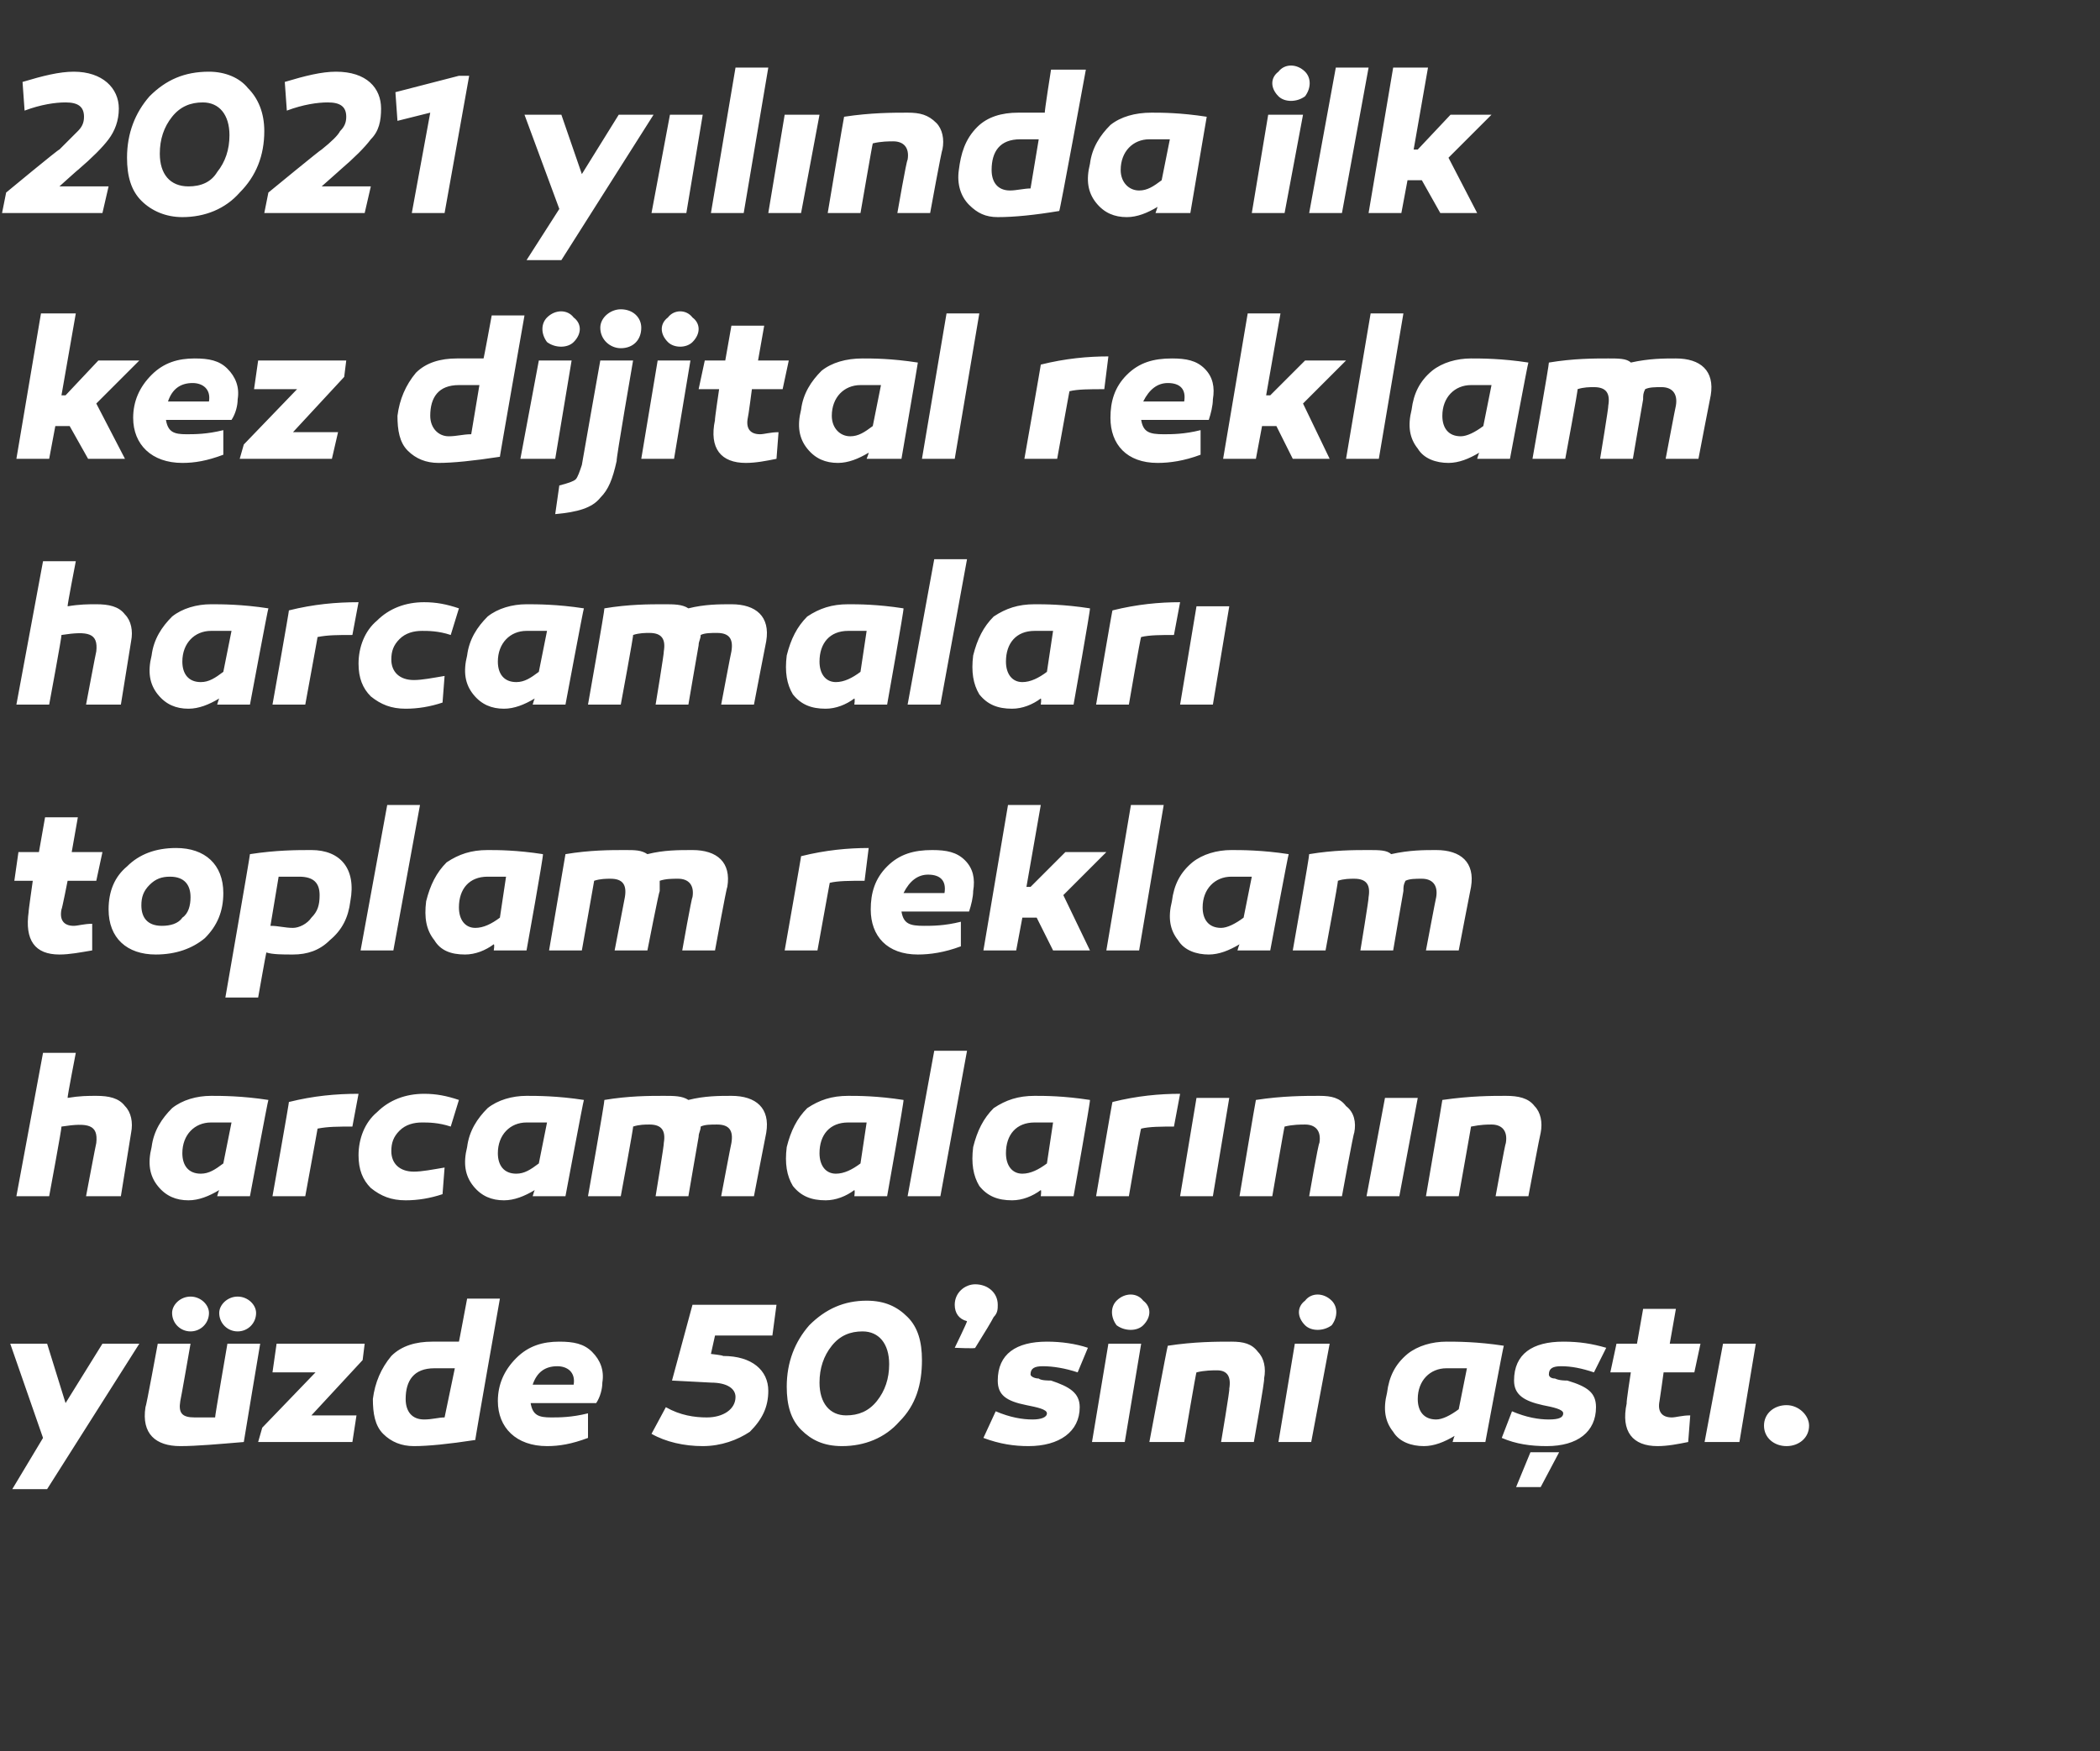
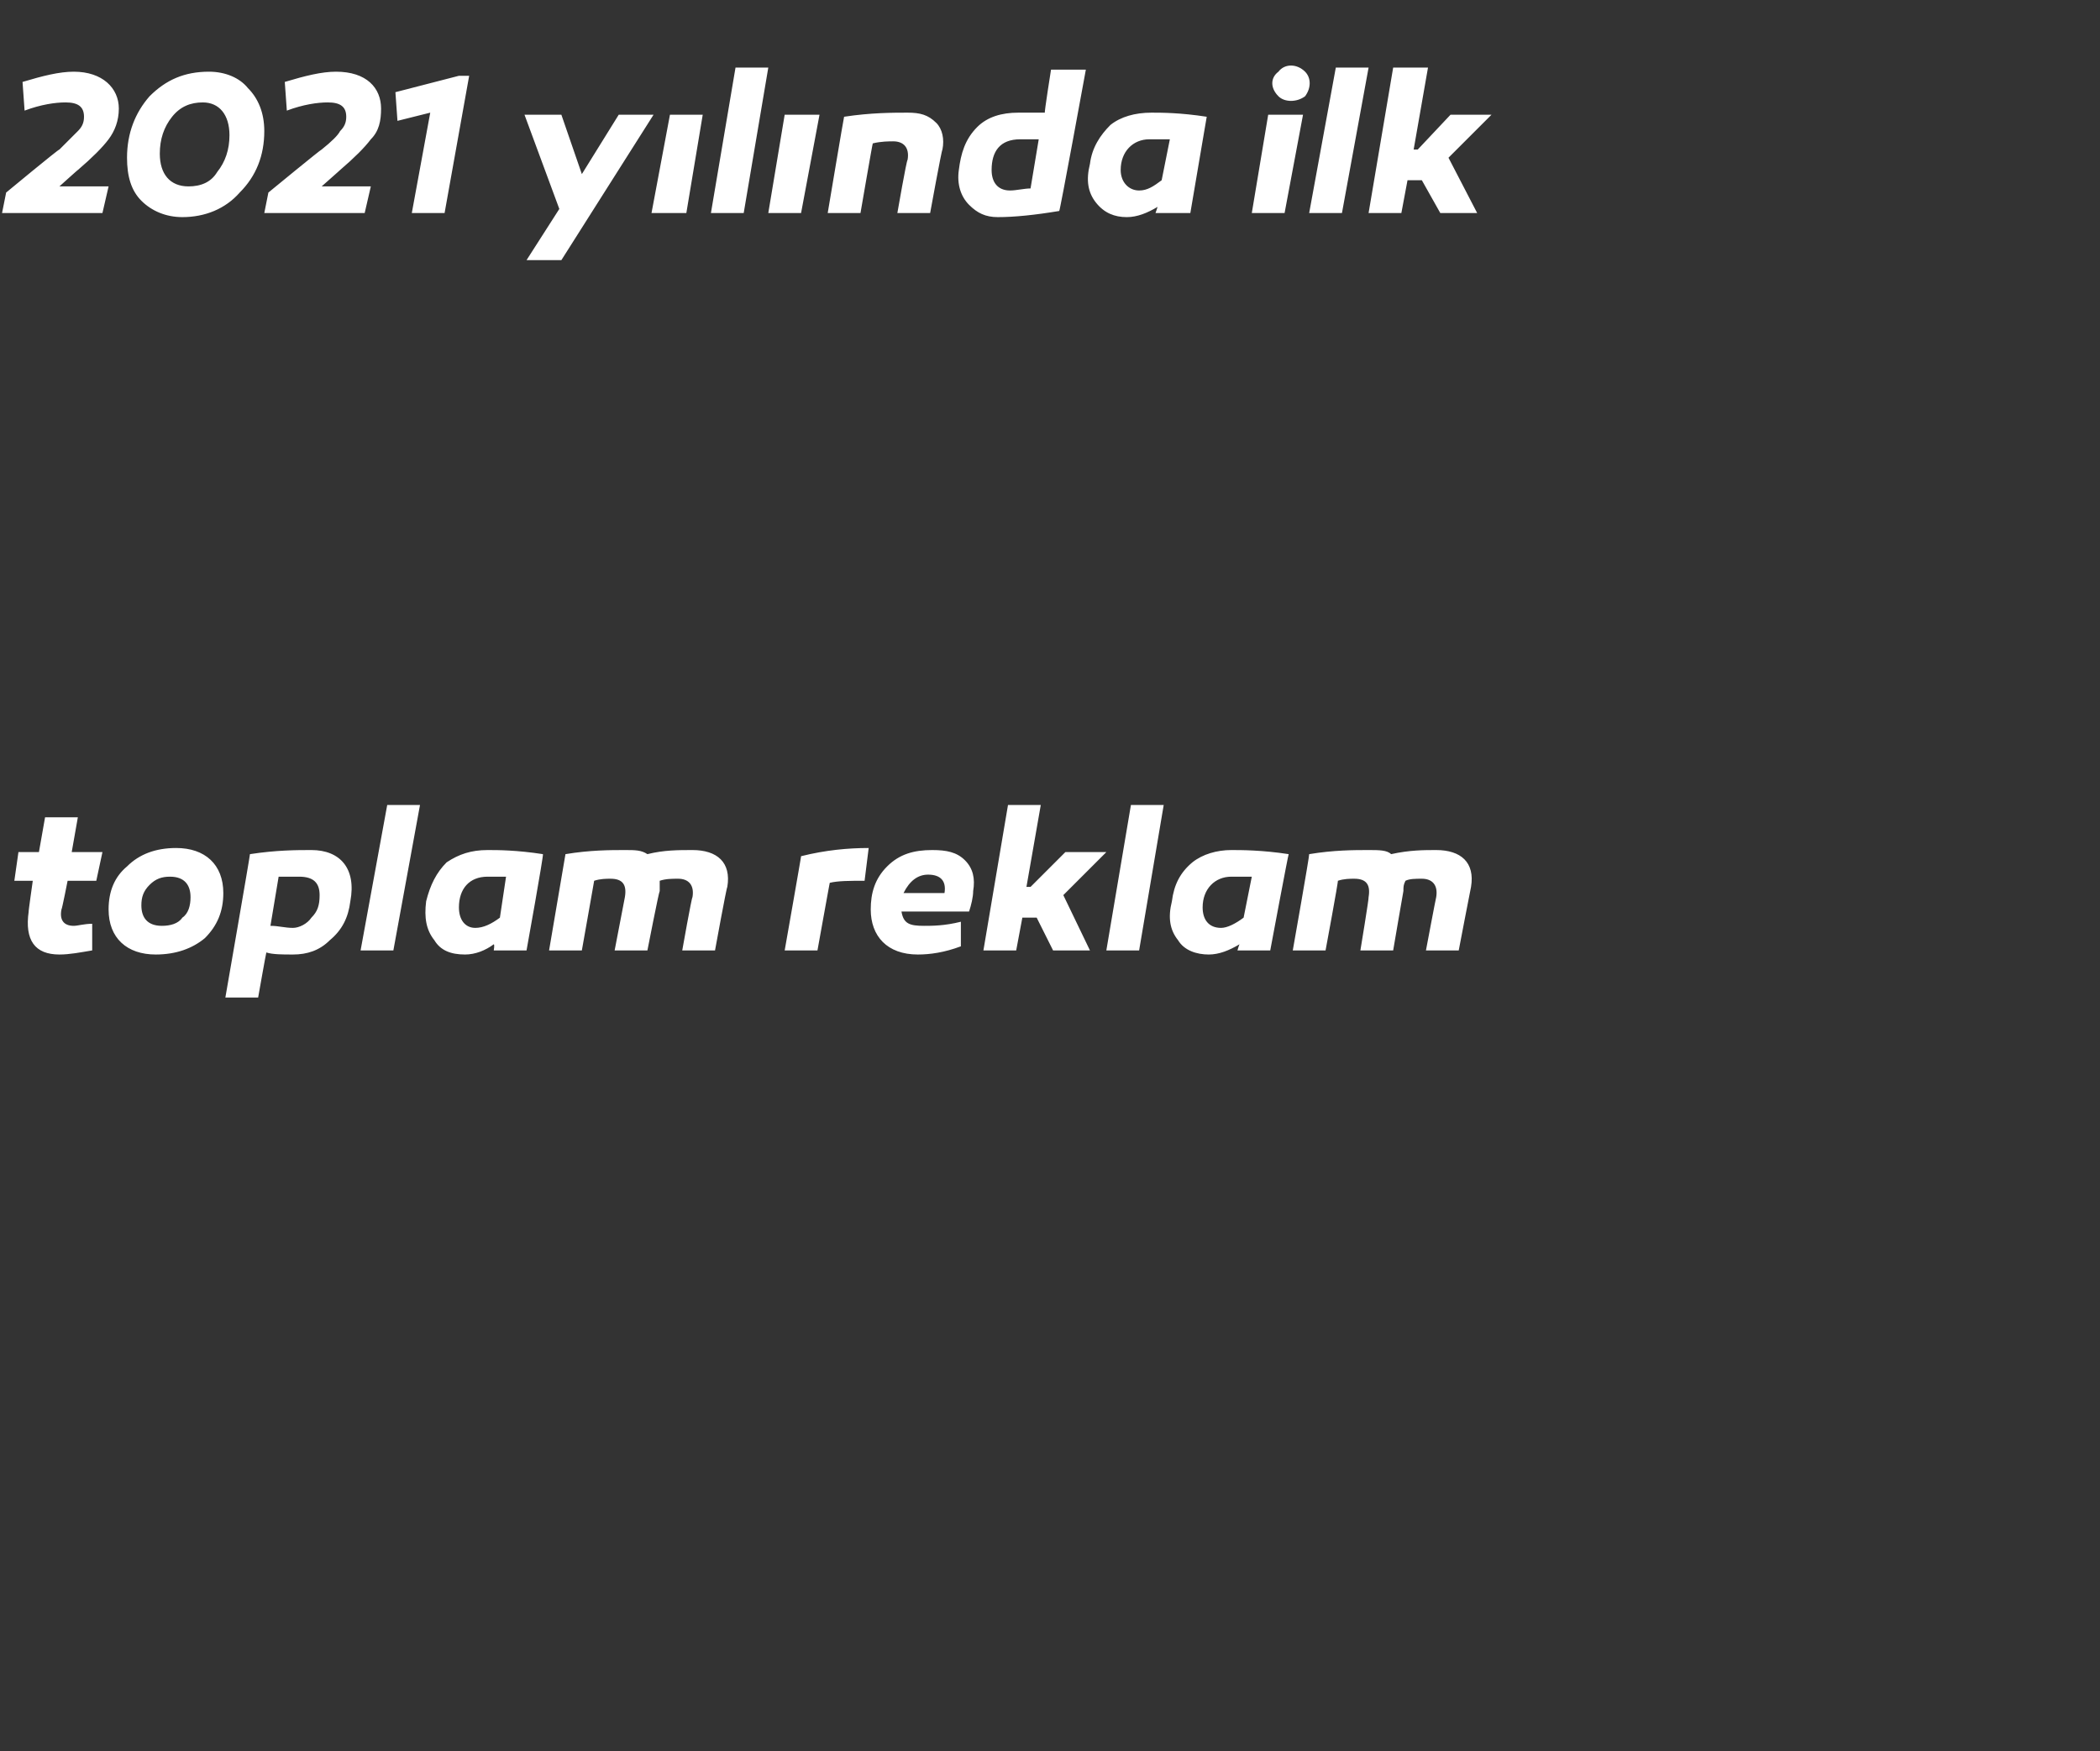
<svg xmlns="http://www.w3.org/2000/svg" version="1.1" width="102.5px" height="85.5px" viewBox="0 -3 102.5 85.5" style="top:-3px">
  <rect x="0" y="-3" width="102.5" height="85.5" fill="#333333" stroke="none" />
  <desc>2021 y l nda ilk kez dijital reklam harcamalar toplam reklam harcamalar n n y zde 50’sini a t .</desc>
  <defs />
  <g id="Polygon46695">
-     <path d="M 2.3 69.7 L 0.6 69.7 L 2.1 67.2 L 0.5 62.6 L 2.3 62.6 L 3.2 65.5 L 5 62.6 L 6.8 62.6 L 2.3 69.7 Z M 11.9 67.4 C 10.7 67.5 9.6 67.6 8.8 67.6 C 7.6 67.6 6.9 67 7.1 65.7 C 7.13 65.71 7.7 62.6 7.7 62.6 L 9.3 62.6 C 9.3 62.6 8.82 65.36 8.8 65.4 C 8.7 66 8.9 66.2 9.5 66.2 C 9.7 66.2 10 66.2 10.5 66.2 C 10.48 66.19 11.1 62.6 11.1 62.6 L 12.7 62.6 C 12.7 62.6 11.9 67.36 11.9 67.4 Z M 10.2 61.1 C 10.2 61.6 9.8 62 9.3 62 C 8.8 62 8.4 61.6 8.4 61.1 C 8.4 60.7 8.8 60.3 9.3 60.3 C 9.8 60.3 10.2 60.7 10.2 61.1 Z M 12.5 61.1 C 12.5 61.6 12.1 62 11.6 62 C 11.1 62 10.7 61.6 10.7 61.1 C 10.7 60.7 11.1 60.3 11.6 60.3 C 12.1 60.3 12.5 60.7 12.5 61.1 Z M 15.2 66.1 L 17.4 66.1 L 17.2 67.4 L 12.6 67.4 L 12.8 66.7 L 15.4 64 L 13.3 64 L 13.5 62.6 L 17.8 62.6 L 17.7 63.4 L 15.2 66.1 Z M 23.2 67.3 C 21.9 67.5 20.9 67.6 20.2 67.6 C 19.6 67.6 19.1 67.4 18.7 67 C 18.3 66.6 18.2 66 18.2 65.3 C 18.3 64.5 18.6 63.8 19.1 63.2 C 19.6 62.7 20.3 62.5 21.1 62.5 C 21.5 62.5 21.9 62.5 22.4 62.5 C 22.4 62.54 22.8 60.4 22.8 60.4 L 24.4 60.4 C 24.4 60.4 23.17 67.35 23.2 67.3 Z M 19.8 65.3 C 19.8 65.9 20.1 66.3 20.7 66.3 C 21.1 66.3 21.4 66.2 21.7 66.2 C 21.7 66.2 22.2 63.8 22.2 63.8 C 21.8 63.8 21.5 63.8 21.2 63.8 C 20.2 63.8 19.8 64.4 19.8 65.3 Z M 28.9 63 C 29.3 63.4 29.5 63.9 29.4 64.5 C 29.4 64.8 29.3 65.2 29.1 65.5 C 29.1 65.5 25.9 65.5 25.9 65.5 C 26 66.1 26.3 66.2 26.9 66.2 C 27.3 66.2 27.9 66.2 28.7 66 C 28.7 66 28.7 67.2 28.7 67.2 C 27.9 67.5 27.3 67.6 26.7 67.6 C 25.2 67.6 24.3 66.7 24.3 65.4 C 24.3 64.6 24.6 63.9 25.2 63.3 C 25.8 62.7 26.5 62.5 27.3 62.5 C 28 62.5 28.5 62.6 28.9 63 Z M 26 64.6 C 26 64.6 28 64.6 28 64.6 C 28.1 64 27.7 63.7 27.2 63.7 C 26.6 63.7 26.2 64 26 64.6 Z M 35.3 63.2 C 36.7 63.2 37.5 63.9 37.5 64.9 C 37.5 65.7 37.2 66.3 36.6 66.9 C 36 67.3 35.2 67.6 34.3 67.6 C 33.4 67.6 32.5 67.4 31.8 67 C 31.8 67 32.5 65.7 32.5 65.7 C 33.2 66.1 33.9 66.2 34.5 66.2 C 35.3 66.2 35.9 65.8 35.9 65.2 C 35.9 64.8 35.5 64.5 34.7 64.5 C 34.74 64.5 32.8 64.4 32.8 64.4 L 33.8 60.7 L 37.9 60.7 L 37.7 62.2 L 34.9 62.2 L 34.7 63.1 C 34.7 63.1 35.26 63.16 35.3 63.2 Z M 44.3 61.3 C 44.8 61.8 45 62.5 45 63.4 C 45 64.6 44.7 65.6 43.9 66.4 C 43.2 67.2 42.2 67.6 41.1 67.6 C 40.2 67.6 39.6 67.3 39.1 66.8 C 38.6 66.3 38.4 65.6 38.4 64.7 C 38.4 63.5 38.8 62.5 39.5 61.7 C 40.3 60.9 41.2 60.5 42.3 60.5 C 43.2 60.5 43.8 60.8 44.3 61.3 Z M 42.8 65.4 C 43.2 64.9 43.4 64.3 43.4 63.6 C 43.4 62.6 42.9 62 42.1 62 C 41.5 62 41 62.2 40.6 62.7 C 40.2 63.2 40 63.8 40 64.5 C 40 65.5 40.5 66.1 41.3 66.1 C 41.9 66.1 42.4 65.9 42.8 65.4 Z M 47.2 61.5 C 46.8 61.4 46.6 61.1 46.6 60.7 C 46.6 60.1 47.1 59.7 47.6 59.7 C 48.2 59.7 48.7 60.1 48.7 60.7 C 48.7 60.9 48.7 61.1 48.5 61.3 C 48.4 61.5 48.1 62 47.6 62.8 C 47.65 62.85 46.6 62.8 46.6 62.8 C 46.6 62.8 47.21 61.55 47.2 61.5 Z M 48.6 65.9 C 49.3 66.2 49.9 66.3 50.4 66.3 C 50.8 66.3 51.1 66.2 51.1 66 C 51.1 65.8 50.6 65.7 50.1 65.6 C 49.1 65.4 48.7 65.1 48.7 64.4 C 48.7 63.1 49.6 62.5 51.1 62.5 C 51.8 62.5 52.5 62.6 53.1 62.8 C 53.1 62.8 52.6 64 52.6 64 C 52 63.8 51.4 63.7 50.9 63.7 C 50.5 63.7 50.3 63.8 50.3 64.1 C 50.3 64.2 50.5 64.3 50.7 64.3 C 50.8 64.4 51.2 64.4 51.3 64.4 C 52.2 64.7 52.7 65 52.7 65.7 C 52.7 66.9 51.7 67.6 50.2 67.6 C 49.5 67.6 48.8 67.5 48 67.2 C 48 67.2 48.6 65.9 48.6 65.9 Z M 54.5 61.7 C 54.2 61.3 54.2 60.8 54.5 60.5 C 54.9 60.1 55.5 60.1 55.8 60.5 C 56.2 60.8 56.2 61.3 55.8 61.7 C 55.5 62 54.9 62 54.5 61.7 Z M 54.9 67.4 L 53.3 67.4 L 54.1 62.6 L 55.7 62.6 L 54.9 67.4 Z M 61.4 63 C 61.7 63.3 61.8 63.8 61.7 64.3 C 61.75 64.32 61.2 67.4 61.2 67.4 L 59.6 67.4 C 59.6 67.4 60.04 64.8 60 64.8 C 60.1 64.2 59.9 63.9 59.4 63.9 C 59.2 63.9 58.8 63.9 58.4 64 C 58.38 63.97 57.8 67.4 57.8 67.4 L 56.1 67.4 C 56.1 67.4 56.98 62.69 57 62.7 C 58.3 62.5 59.4 62.5 60.1 62.5 C 60.7 62.5 61.1 62.6 61.4 63 Z M 63.7 61.7 C 63.3 61.3 63.3 60.8 63.7 60.5 C 64 60.1 64.6 60.1 65 60.5 C 65.3 60.8 65.3 61.3 65 61.7 C 64.6 62 64 62 63.7 61.7 Z M 64 67.4 L 62.4 67.4 L 63.2 62.6 L 64.9 62.6 L 64 67.4 Z M 73.4 62.7 C 73.38 62.69 72.5 67.4 72.5 67.4 L 70.9 67.4 C 70.9 67.4 70.98 67.12 71 67.1 C 70.5 67.4 70 67.6 69.5 67.6 C 68.9 67.6 68.3 67.4 68 66.9 C 67.6 66.4 67.5 65.8 67.7 65 C 67.8 64.2 68.1 63.6 68.7 63.1 C 69.2 62.7 69.9 62.5 70.6 62.5 C 71.1 62.5 72.1 62.5 73.4 62.7 Z M 69.2 65.3 C 69.2 65.9 69.5 66.3 70.1 66.3 C 70.4 66.3 70.8 66.1 71.2 65.8 C 71.2 65.8 71.6 63.8 71.6 63.8 C 71.2 63.8 70.9 63.8 70.6 63.8 C 69.8 63.8 69.2 64.4 69.2 65.3 Z M 73.8 65.9 C 74.5 66.2 75.1 66.3 75.6 66.3 C 76.1 66.3 76.3 66.2 76.3 66 C 76.3 65.8 75.8 65.7 75.3 65.6 C 74.4 65.4 73.9 65.1 73.9 64.4 C 73.9 63.1 74.8 62.5 76.3 62.5 C 77.1 62.5 77.7 62.6 78.4 62.8 C 78.4 62.8 77.8 64 77.8 64 C 77.2 63.8 76.7 63.7 76.2 63.7 C 75.8 63.7 75.6 63.8 75.6 64.1 C 75.6 64.2 75.7 64.3 75.9 64.3 C 76.1 64.4 76.4 64.4 76.5 64.4 C 77.5 64.7 77.9 65 77.9 65.7 C 77.9 66.9 77 67.6 75.5 67.6 C 74.7 67.6 74 67.5 73.3 67.2 C 73.3 67.2 73.8 65.9 73.8 65.9 Z M 74 69.6 L 74.7 67.9 L 76.1 67.9 L 75.2 69.6 L 74 69.6 Z M 82.4 67.4 C 81.9 67.5 81.4 67.6 80.9 67.6 C 79.7 67.6 79.1 66.9 79.4 65.5 C 79.36 65.54 79.6 64 79.6 64 L 78.6 64 L 78.9 62.6 L 79.9 62.6 L 80.2 60.9 L 81.8 60.9 L 81.5 62.6 L 83 62.6 L 82.7 64 L 81.2 64 C 81.2 64 81.01 65.38 81 65.4 C 80.9 65.9 81.1 66.2 81.6 66.2 C 81.8 66.2 82.1 66.1 82.5 66.1 C 82.5 66.1 82.4 67.4 82.4 67.4 Z M 84.9 67.4 L 83.2 67.4 L 84.1 62.6 L 85.7 62.6 L 84.9 67.4 Z M 87.2 67.6 C 86.6 67.6 86.1 67.2 86.1 66.6 C 86.1 66 86.6 65.6 87.2 65.6 C 87.8 65.6 88.3 66.1 88.3 66.6 C 88.3 67.2 87.8 67.6 87.2 67.6 Z " stroke="none" fill="#fff" />
-   </g>
+     </g>
  <g id="Polygon46694">
-     <path d="M 6.1 51 C 6.4 51.3 6.5 51.8 6.4 52.3 C 6.4 52.32 5.9 55.4 5.9 55.4 L 4.2 55.4 C 4.2 55.4 4.69 52.8 4.7 52.8 C 4.8 51.9 4.3 51.8 3 52 C 3.03 52.01 2.4 55.4 2.4 55.4 L 0.8 55.4 L 2.1 48.4 L 3.7 48.4 C 3.7 48.4 3.28 50.56 3.3 50.6 C 3.9 50.5 4.3 50.5 4.7 50.5 C 5.3 50.5 5.8 50.6 6.1 51 Z M 13.1 50.7 C 13.08 50.69 12.2 55.4 12.2 55.4 L 10.6 55.4 C 10.6 55.4 10.68 55.12 10.7 55.1 C 10.2 55.4 9.7 55.6 9.2 55.6 C 8.6 55.6 8.1 55.4 7.7 54.9 C 7.3 54.4 7.2 53.8 7.4 53 C 7.5 52.2 7.9 51.6 8.4 51.1 C 8.9 50.7 9.6 50.5 10.3 50.5 C 10.8 50.5 11.8 50.5 13.1 50.7 Z M 8.9 53.3 C 8.9 53.9 9.2 54.3 9.8 54.3 C 10.2 54.3 10.5 54.1 10.9 53.8 C 10.9 53.8 11.3 51.8 11.3 51.8 C 10.9 51.8 10.6 51.8 10.3 51.8 C 9.5 51.8 8.9 52.4 8.9 53.3 Z M 17.2 52 C 16.5 52 16 52 15.5 52.1 C 15.51 52.07 14.9 55.4 14.9 55.4 L 13.3 55.4 C 13.3 55.4 14.13 50.75 14.1 50.8 C 15.3 50.5 16.4 50.4 17.5 50.4 C 17.5 50.4 17.2 52 17.2 52 Z M 22 52 C 21.4 51.8 20.9 51.8 20.6 51.8 C 20.2 51.8 19.8 51.9 19.5 52.2 C 19.2 52.5 19.1 52.8 19.1 53.2 C 19.1 53.8 19.5 54.2 20.2 54.2 C 20.6 54.2 21.1 54.1 21.7 54 C 21.7 54 21.6 55.3 21.6 55.3 C 21 55.5 20.4 55.6 19.8 55.6 C 19.1 55.6 18.6 55.4 18.1 55 C 17.7 54.6 17.5 54.1 17.5 53.4 C 17.5 52.6 17.8 51.8 18.4 51.3 C 19 50.7 19.8 50.4 20.7 50.4 C 21.3 50.4 21.8 50.5 22.4 50.7 C 22.4 50.7 22 52 22 52 Z M 28.5 50.7 C 28.48 50.69 27.6 55.4 27.6 55.4 L 26 55.4 C 26 55.4 26.08 55.12 26.1 55.1 C 25.6 55.4 25.1 55.6 24.6 55.6 C 24 55.6 23.5 55.4 23.1 54.9 C 22.7 54.4 22.6 53.8 22.8 53 C 22.9 52.2 23.3 51.6 23.8 51.1 C 24.3 50.7 25 50.5 25.7 50.5 C 26.2 50.5 27.2 50.5 28.5 50.7 Z M 24.3 53.3 C 24.3 53.9 24.6 54.3 25.2 54.3 C 25.6 54.3 25.9 54.1 26.3 53.8 C 26.3 53.8 26.7 51.8 26.7 51.8 C 26.3 51.8 26 51.8 25.7 51.8 C 24.9 51.8 24.3 52.4 24.3 53.3 Z M 37.4 52.3 C 37.39 52.32 36.8 55.4 36.8 55.4 L 35.2 55.4 C 35.2 55.4 35.69 52.8 35.7 52.8 C 35.8 52.2 35.6 51.9 35 51.9 C 34.7 51.9 34.4 51.9 34.2 52 C 34.2 52.2 34.1 52.3 34.1 52.5 C 34.09 52.53 33.6 55.4 33.6 55.4 L 32 55.4 C 32 55.4 32.43 52.8 32.4 52.8 C 32.5 52.2 32.3 51.9 31.7 51.9 C 31.5 51.9 31.2 51.9 30.9 52 C 30.94 51.96 30.3 55.4 30.3 55.4 L 28.7 55.4 C 28.7 55.4 29.53 50.71 29.5 50.7 C 30.7 50.5 31.7 50.5 32.4 50.5 C 32.9 50.5 33.3 50.5 33.6 50.7 C 34.4 50.5 35.1 50.5 35.7 50.5 C 36.9 50.5 37.6 51.1 37.4 52.3 Z M 44.1 50.7 C 44.14 50.69 43.3 55.4 43.3 55.4 L 41.7 55.4 C 41.7 55.4 41.74 55.12 41.7 55.1 C 41.3 55.4 40.8 55.6 40.3 55.6 C 39.6 55.6 39.1 55.4 38.7 54.9 C 38.4 54.4 38.3 53.8 38.4 53 C 38.6 52.2 38.9 51.6 39.4 51.1 C 40 50.7 40.6 50.5 41.4 50.5 C 41.9 50.5 42.8 50.5 44.1 50.7 Z M 40 53.3 C 40 53.9 40.3 54.3 40.8 54.3 C 41.2 54.3 41.6 54.1 42 53.8 C 42 53.8 42.3 51.8 42.3 51.8 C 42 51.8 41.6 51.8 41.4 51.8 C 40.5 51.8 40 52.4 40 53.3 Z M 45.9 55.4 L 44.3 55.4 L 45.6 48.3 L 47.2 48.3 L 45.9 55.4 Z M 53.2 50.7 C 53.24 50.69 52.4 55.4 52.4 55.4 L 50.8 55.4 C 50.8 55.4 50.84 55.12 50.8 55.1 C 50.4 55.4 49.9 55.6 49.4 55.6 C 48.7 55.6 48.2 55.4 47.8 54.9 C 47.5 54.4 47.4 53.8 47.5 53 C 47.7 52.2 48 51.6 48.5 51.1 C 49.1 50.7 49.7 50.5 50.5 50.5 C 51 50.5 51.9 50.5 53.2 50.7 Z M 49.1 53.3 C 49.1 53.9 49.4 54.3 49.9 54.3 C 50.3 54.3 50.7 54.1 51.1 53.8 C 51.1 53.8 51.4 51.8 51.4 51.8 C 51.1 51.8 50.7 51.8 50.5 51.8 C 49.6 51.8 49.1 52.4 49.1 53.3 Z M 57.3 52 C 56.7 52 56.1 52 55.7 52.1 C 55.67 52.07 55.1 55.4 55.1 55.4 L 53.5 55.4 C 53.5 55.4 54.29 50.75 54.3 50.8 C 55.5 50.5 56.6 50.4 57.6 50.4 C 57.6 50.4 57.3 52 57.3 52 Z M 59.2 55.4 L 57.6 55.4 L 58.4 50.6 L 60 50.6 L 59.2 55.4 Z M 65.7 51 C 66.1 51.3 66.2 51.8 66.1 52.3 C 66.06 52.32 65.5 55.4 65.5 55.4 L 63.9 55.4 C 63.9 55.4 64.35 52.8 64.4 52.8 C 64.5 52.2 64.2 51.9 63.7 51.9 C 63.5 51.9 63.1 51.9 62.7 52 C 62.69 51.97 62.1 55.4 62.1 55.4 L 60.5 55.4 C 60.5 55.4 61.29 50.69 61.3 50.7 C 62.6 50.5 63.7 50.5 64.4 50.5 C 65 50.5 65.4 50.6 65.7 51 Z M 68.3 55.4 L 66.7 55.4 L 67.6 50.6 L 69.2 50.6 L 68.3 55.4 Z M 74.9 51 C 75.2 51.3 75.3 51.8 75.2 52.3 C 75.18 52.32 74.6 55.4 74.6 55.4 L 73 55.4 C 73 55.4 73.47 52.8 73.5 52.8 C 73.6 52.2 73.3 51.9 72.8 51.9 C 72.6 51.9 72.3 51.9 71.8 52 C 71.81 51.97 71.2 55.4 71.2 55.4 L 69.6 55.4 C 69.6 55.4 70.41 50.69 70.4 50.7 C 71.8 50.5 72.8 50.5 73.5 50.5 C 74.1 50.5 74.6 50.6 74.9 51 Z " stroke="none" fill="#fff" />
-   </g>
+     </g>
  <g id="Polygon46693">
    <path d="M 4.5 43.4 C 3.9 43.5 3.4 43.6 2.9 43.6 C 1.7 43.6 1.2 42.9 1.4 41.5 C 1.38 41.54 1.6 40 1.6 40 L 0.7 40 L 0.9 38.6 L 1.9 38.6 L 2.2 36.9 L 3.8 36.9 L 3.5 38.6 L 5 38.6 L 4.7 40 L 3.3 40 C 3.3 40 3.03 41.38 3 41.4 C 2.9 41.9 3.1 42.2 3.6 42.2 C 3.8 42.2 4.1 42.1 4.5 42.1 C 4.5 42.1 4.5 43.4 4.5 43.4 Z M 10.9 40.6 C 10.9 41.5 10.6 42.2 10 42.8 C 9.4 43.3 8.6 43.6 7.6 43.6 C 6.2 43.6 5.3 42.8 5.3 41.4 C 5.3 40.5 5.6 39.8 6.2 39.3 C 6.8 38.7 7.6 38.4 8.6 38.4 C 10 38.4 10.9 39.2 10.9 40.6 Z M 8.9 41.8 C 9.2 41.6 9.3 41.2 9.3 40.8 C 9.3 40.2 9 39.8 8.3 39.8 C 7.9 39.8 7.6 39.9 7.3 40.2 C 7 40.5 6.9 40.8 6.9 41.2 C 6.9 41.8 7.2 42.2 7.9 42.2 C 8.3 42.2 8.7 42.1 8.9 41.8 Z M 17.1 41 C 17 41.8 16.7 42.4 16.1 42.9 C 15.6 43.4 15 43.6 14.3 43.6 C 13.8 43.6 13.3 43.6 13 43.5 C 12.98 43.55 12.6 45.7 12.6 45.7 L 11 45.7 C 11 45.7 12.22 38.69 12.2 38.7 C 13.5 38.5 14.5 38.5 15.2 38.5 C 16.6 38.5 17.4 39.4 17.1 41 Z M 15.2 41.8 C 15.5 41.5 15.6 41.2 15.6 40.7 C 15.6 40.1 15.3 39.8 14.6 39.8 C 14.4 39.8 14 39.8 13.6 39.8 C 13.6 39.8 13.2 42.2 13.2 42.2 C 13.6 42.2 13.9 42.3 14.3 42.3 C 14.6 42.3 15 42.1 15.2 41.8 Z M 19.2 43.4 L 17.6 43.4 L 18.9 36.3 L 20.5 36.3 L 19.2 43.4 Z M 26.5 38.7 C 26.55 38.69 25.7 43.4 25.7 43.4 L 24.1 43.4 C 24.1 43.4 24.15 43.12 24.1 43.1 C 23.7 43.4 23.2 43.6 22.7 43.6 C 22 43.6 21.5 43.4 21.2 42.9 C 20.8 42.4 20.7 41.8 20.8 41 C 21 40.2 21.3 39.6 21.8 39.1 C 22.4 38.7 23 38.5 23.8 38.5 C 24.3 38.5 25.2 38.5 26.5 38.7 Z M 22.4 41.3 C 22.4 41.9 22.7 42.3 23.2 42.3 C 23.6 42.3 24 42.1 24.4 41.8 C 24.4 41.8 24.7 39.8 24.7 39.8 C 24.4 39.8 24 39.8 23.8 39.8 C 22.9 39.8 22.4 40.4 22.4 41.3 Z M 35.5 40.3 C 35.46 40.32 34.9 43.4 34.9 43.4 L 33.3 43.4 C 33.3 43.4 33.76 40.8 33.8 40.8 C 33.9 40.2 33.6 39.9 33.1 39.9 C 32.8 39.9 32.5 39.9 32.2 40 C 32.2 40.2 32.2 40.3 32.2 40.5 C 32.16 40.53 31.6 43.4 31.6 43.4 L 30 43.4 C 30 43.4 30.5 40.8 30.5 40.8 C 30.6 40.2 30.4 39.9 29.8 39.9 C 29.6 39.9 29.3 39.9 29 40 C 29.01 39.96 28.4 43.4 28.4 43.4 L 26.8 43.4 C 26.8 43.4 27.6 38.71 27.6 38.7 C 28.8 38.5 29.8 38.5 30.5 38.5 C 31 38.5 31.3 38.5 31.6 38.7 C 32.4 38.5 33.1 38.5 33.8 38.5 C 35 38.5 35.7 39.1 35.5 40.3 Z M 42.2 40 C 41.5 40 40.9 40 40.5 40.1 C 40.5 40.07 39.9 43.4 39.9 43.4 L 38.3 43.4 C 38.3 43.4 39.12 38.75 39.1 38.8 C 40.3 38.5 41.4 38.4 42.4 38.4 C 42.4 38.4 42.2 40 42.2 40 Z M 47.1 39 C 47.5 39.4 47.6 39.9 47.5 40.5 C 47.5 40.8 47.4 41.2 47.3 41.5 C 47.3 41.5 44 41.5 44 41.5 C 44.1 42.1 44.4 42.2 45.1 42.2 C 45.5 42.2 46.1 42.2 46.9 42 C 46.9 42 46.9 43.2 46.9 43.2 C 46.1 43.5 45.4 43.6 44.8 43.6 C 43.3 43.6 42.5 42.7 42.5 41.4 C 42.5 40.6 42.7 39.9 43.3 39.3 C 43.9 38.7 44.6 38.5 45.5 38.5 C 46.2 38.5 46.7 38.6 47.1 39 Z M 44.1 40.6 C 44.1 40.6 46.1 40.6 46.1 40.6 C 46.2 40 45.9 39.7 45.3 39.7 C 44.8 39.7 44.4 40 44.1 40.6 Z M 50.3 40.3 L 52 38.6 L 54 38.6 L 51.9 40.7 L 53.2 43.4 L 51.4 43.4 L 50.6 41.8 L 49.9 41.8 L 49.6 43.4 L 48 43.4 L 49.2 36.3 L 50.8 36.3 L 50.1 40.3 L 50.3 40.3 Z M 55.6 43.4 L 54 43.4 L 55.2 36.3 L 56.8 36.3 L 55.6 43.4 Z M 62.9 38.7 C 62.88 38.69 62 43.4 62 43.4 L 60.4 43.4 C 60.4 43.4 60.48 43.12 60.5 43.1 C 60 43.4 59.5 43.6 59 43.6 C 58.4 43.6 57.8 43.4 57.5 42.9 C 57.1 42.4 57 41.8 57.2 41 C 57.3 40.2 57.6 39.6 58.2 39.1 C 58.7 38.7 59.4 38.5 60.1 38.5 C 60.6 38.5 61.6 38.5 62.9 38.7 Z M 58.7 41.3 C 58.7 41.9 59 42.3 59.6 42.3 C 59.9 42.3 60.3 42.1 60.7 41.8 C 60.7 41.8 61.1 39.8 61.1 39.8 C 60.7 39.8 60.4 39.8 60.1 39.8 C 59.3 39.8 58.7 40.4 58.7 41.3 Z M 71.8 40.3 C 71.79 40.32 71.2 43.4 71.2 43.4 L 69.6 43.4 C 69.6 43.4 70.09 40.8 70.1 40.8 C 70.2 40.2 69.9 39.9 69.4 39.9 C 69.1 39.9 68.8 39.9 68.6 40 C 68.5 40.2 68.5 40.3 68.5 40.5 C 68.49 40.53 68 43.4 68 43.4 L 66.4 43.4 C 66.4 43.4 66.83 40.8 66.8 40.8 C 66.9 40.2 66.7 39.9 66.1 39.9 C 65.9 39.9 65.6 39.9 65.3 40 C 65.34 39.96 64.7 43.4 64.7 43.4 L 63.1 43.4 C 63.1 43.4 63.93 38.71 63.9 38.7 C 65.1 38.5 66.1 38.5 66.8 38.5 C 67.3 38.5 67.7 38.5 67.9 38.7 C 68.8 38.5 69.5 38.5 70.1 38.5 C 71.3 38.5 72 39.1 71.8 40.3 Z " stroke="none" fill="#fff" />
  </g>
  <g id="Polygon46692">
-     <path d="M 6.1 27 C 6.4 27.3 6.5 27.8 6.4 28.3 C 6.4 28.32 5.9 31.4 5.9 31.4 L 4.2 31.4 C 4.2 31.4 4.69 28.8 4.7 28.8 C 4.8 27.9 4.3 27.8 3 28 C 3.03 28.01 2.4 31.4 2.4 31.4 L 0.8 31.4 L 2.1 24.4 L 3.7 24.4 C 3.7 24.4 3.28 26.56 3.3 26.6 C 3.9 26.5 4.3 26.5 4.7 26.5 C 5.3 26.5 5.8 26.6 6.1 27 Z M 13.1 26.7 C 13.08 26.69 12.2 31.4 12.2 31.4 L 10.6 31.4 C 10.6 31.4 10.68 31.12 10.7 31.1 C 10.2 31.4 9.7 31.6 9.2 31.6 C 8.6 31.6 8.1 31.4 7.7 30.9 C 7.3 30.4 7.2 29.8 7.4 29 C 7.5 28.2 7.9 27.6 8.4 27.1 C 8.9 26.7 9.6 26.5 10.3 26.5 C 10.8 26.5 11.8 26.5 13.1 26.7 Z M 8.9 29.3 C 8.9 29.9 9.2 30.3 9.8 30.3 C 10.2 30.3 10.5 30.1 10.9 29.8 C 10.9 29.8 11.3 27.8 11.3 27.8 C 10.9 27.8 10.6 27.8 10.3 27.8 C 9.5 27.8 8.9 28.4 8.9 29.3 Z M 17.2 28 C 16.5 28 16 28 15.5 28.1 C 15.51 28.07 14.9 31.4 14.9 31.4 L 13.3 31.4 C 13.3 31.4 14.13 26.75 14.1 26.8 C 15.3 26.5 16.4 26.4 17.5 26.4 C 17.5 26.4 17.2 28 17.2 28 Z M 22 28 C 21.4 27.8 20.9 27.8 20.6 27.8 C 20.2 27.8 19.8 27.9 19.5 28.2 C 19.2 28.5 19.1 28.8 19.1 29.2 C 19.1 29.8 19.5 30.2 20.2 30.2 C 20.6 30.2 21.1 30.1 21.7 30 C 21.7 30 21.6 31.3 21.6 31.3 C 21 31.5 20.4 31.6 19.8 31.6 C 19.1 31.6 18.6 31.4 18.1 31 C 17.7 30.6 17.5 30.1 17.5 29.4 C 17.5 28.6 17.8 27.8 18.4 27.3 C 19 26.7 19.8 26.4 20.7 26.4 C 21.3 26.4 21.8 26.5 22.4 26.7 C 22.4 26.7 22 28 22 28 Z M 28.5 26.7 C 28.48 26.69 27.6 31.4 27.6 31.4 L 26 31.4 C 26 31.4 26.08 31.12 26.1 31.1 C 25.6 31.4 25.1 31.6 24.6 31.6 C 24 31.6 23.5 31.4 23.1 30.9 C 22.7 30.4 22.6 29.8 22.8 29 C 22.9 28.2 23.3 27.6 23.8 27.1 C 24.3 26.7 25 26.5 25.7 26.5 C 26.2 26.5 27.2 26.5 28.5 26.7 Z M 24.3 29.3 C 24.3 29.9 24.6 30.3 25.2 30.3 C 25.6 30.3 25.9 30.1 26.3 29.8 C 26.3 29.8 26.7 27.8 26.7 27.8 C 26.3 27.8 26 27.8 25.7 27.8 C 24.9 27.8 24.3 28.4 24.3 29.3 Z M 37.4 28.3 C 37.39 28.32 36.8 31.4 36.8 31.4 L 35.2 31.4 C 35.2 31.4 35.69 28.8 35.7 28.8 C 35.8 28.2 35.6 27.9 35 27.9 C 34.7 27.9 34.4 27.9 34.2 28 C 34.2 28.2 34.1 28.3 34.1 28.5 C 34.09 28.53 33.6 31.4 33.6 31.4 L 32 31.4 C 32 31.4 32.43 28.8 32.4 28.8 C 32.5 28.2 32.3 27.9 31.7 27.9 C 31.5 27.9 31.2 27.9 30.9 28 C 30.94 27.96 30.3 31.4 30.3 31.4 L 28.7 31.4 C 28.7 31.4 29.53 26.71 29.5 26.7 C 30.7 26.5 31.7 26.5 32.4 26.5 C 32.9 26.5 33.3 26.5 33.6 26.7 C 34.4 26.5 35.1 26.5 35.7 26.5 C 36.9 26.5 37.6 27.1 37.4 28.3 Z M 44.1 26.7 C 44.14 26.69 43.3 31.4 43.3 31.4 L 41.7 31.4 C 41.7 31.4 41.74 31.12 41.7 31.1 C 41.3 31.4 40.8 31.6 40.3 31.6 C 39.6 31.6 39.1 31.4 38.7 30.9 C 38.4 30.4 38.3 29.8 38.4 29 C 38.6 28.2 38.9 27.6 39.4 27.1 C 40 26.7 40.6 26.5 41.4 26.5 C 41.9 26.5 42.8 26.5 44.1 26.7 Z M 40 29.3 C 40 29.9 40.3 30.3 40.8 30.3 C 41.2 30.3 41.6 30.1 42 29.8 C 42 29.8 42.3 27.8 42.3 27.8 C 42 27.8 41.6 27.8 41.4 27.8 C 40.5 27.8 40 28.4 40 29.3 Z M 45.9 31.4 L 44.3 31.4 L 45.6 24.3 L 47.2 24.3 L 45.9 31.4 Z M 53.2 26.7 C 53.24 26.69 52.4 31.4 52.4 31.4 L 50.8 31.4 C 50.8 31.4 50.84 31.12 50.8 31.1 C 50.4 31.4 49.9 31.6 49.4 31.6 C 48.7 31.6 48.2 31.4 47.8 30.9 C 47.5 30.4 47.4 29.8 47.5 29 C 47.7 28.2 48 27.6 48.5 27.1 C 49.1 26.7 49.7 26.5 50.5 26.5 C 51 26.5 51.9 26.5 53.2 26.7 Z M 49.1 29.3 C 49.1 29.9 49.4 30.3 49.9 30.3 C 50.3 30.3 50.7 30.1 51.1 29.8 C 51.1 29.8 51.4 27.8 51.4 27.8 C 51.1 27.8 50.7 27.8 50.5 27.8 C 49.6 27.8 49.1 28.4 49.1 29.3 Z M 57.3 28 C 56.7 28 56.1 28 55.7 28.1 C 55.67 28.07 55.1 31.4 55.1 31.4 L 53.5 31.4 C 53.5 31.4 54.29 26.75 54.3 26.8 C 55.5 26.5 56.6 26.4 57.6 26.4 C 57.6 26.4 57.3 28 57.3 28 Z M 59.2 31.4 L 57.6 31.4 L 58.4 26.6 L 60 26.6 L 59.2 31.4 Z " stroke="none" fill="#fff" />
-   </g>
+     </g>
  <g id="Polygon46691">
-     <path d="M 3.2 16.3 L 4.8 14.6 L 6.8 14.6 L 4.7 16.7 L 6.1 19.4 L 4.3 19.4 L 3.4 17.8 L 2.7 17.8 L 2.4 19.4 L 0.8 19.4 L 2 12.3 L 3.7 12.3 L 3 16.3 L 3.2 16.3 Z M 11.1 15 C 11.5 15.4 11.7 15.9 11.6 16.5 C 11.6 16.8 11.5 17.2 11.3 17.5 C 11.3 17.5 8.1 17.5 8.1 17.5 C 8.2 18.1 8.5 18.2 9.1 18.2 C 9.5 18.2 10.1 18.2 10.9 18 C 10.9 18 10.9 19.2 10.9 19.2 C 10.1 19.5 9.5 19.6 8.9 19.6 C 7.4 19.6 6.5 18.7 6.5 17.4 C 6.5 16.6 6.8 15.9 7.4 15.3 C 8 14.7 8.7 14.5 9.5 14.5 C 10.2 14.5 10.7 14.6 11.1 15 Z M 8.2 16.6 C 8.2 16.6 10.2 16.6 10.2 16.6 C 10.3 16 9.9 15.7 9.4 15.7 C 8.8 15.7 8.4 16 8.2 16.6 Z M 14.3 18.1 L 16.5 18.1 L 16.2 19.4 L 11.7 19.4 L 11.9 18.7 L 14.5 16 L 12.4 16 L 12.6 14.6 L 16.9 14.6 L 16.8 15.4 L 14.3 18.1 Z M 24.4 19.3 C 23.1 19.5 22.1 19.6 21.4 19.6 C 20.8 19.6 20.3 19.4 19.9 19 C 19.5 18.6 19.4 18 19.4 17.3 C 19.5 16.5 19.8 15.8 20.3 15.2 C 20.8 14.7 21.5 14.5 22.3 14.5 C 22.7 14.5 23.1 14.5 23.6 14.5 C 23.61 14.54 24 12.4 24 12.4 L 25.6 12.4 C 25.6 12.4 24.38 19.35 24.4 19.3 Z M 21 17.3 C 21 17.9 21.4 18.3 21.9 18.3 C 22.3 18.3 22.6 18.2 23 18.2 C 23 18.2 23.4 15.8 23.4 15.8 C 23 15.8 22.7 15.8 22.4 15.8 C 21.4 15.8 21 16.4 21 17.3 Z M 26.7 13.7 C 26.4 13.3 26.4 12.8 26.7 12.5 C 27.1 12.1 27.7 12.1 28 12.5 C 28.4 12.8 28.4 13.3 28 13.7 C 27.7 14 27.1 14 26.7 13.7 Z M 27.1 19.4 L 25.4 19.4 L 26.3 14.6 L 27.9 14.6 L 27.1 19.4 Z M 29.3 13 C 29.3 12.5 29.8 12.1 30.3 12.1 C 30.9 12.1 31.3 12.5 31.3 13 C 31.3 13.6 30.9 14 30.3 14 C 29.8 14 29.3 13.6 29.3 13 Z M 30.1 19.5 C 29.9 20.4 29.7 20.9 29.3 21.3 C 28.9 21.8 28.2 22 27.1 22.1 C 27.1 22.1 27.3 20.7 27.3 20.7 C 27.7 20.6 28 20.5 28.1 20.4 C 28.2 20.3 28.3 20 28.4 19.7 C 28.4 19.66 29.3 14.6 29.3 14.6 L 30.9 14.6 C 30.9 14.6 30.05 19.51 30.1 19.5 Z M 32.6 13.7 C 32.2 13.3 32.2 12.8 32.6 12.5 C 32.9 12.1 33.5 12.1 33.8 12.5 C 34.2 12.8 34.2 13.3 33.8 13.7 C 33.5 14 32.9 14 32.6 13.7 Z M 32.9 19.4 L 31.3 19.4 L 32.1 14.6 L 33.7 14.6 L 32.9 19.4 Z M 37.9 19.4 C 37.4 19.5 36.9 19.6 36.4 19.6 C 35.2 19.6 34.6 18.9 34.9 17.5 C 34.87 17.54 35.1 16 35.1 16 L 34.1 16 L 34.4 14.6 L 35.4 14.6 L 35.7 12.9 L 37.3 12.9 L 37 14.6 L 38.5 14.6 L 38.2 16 L 36.7 16 C 36.7 16 36.52 17.38 36.5 17.4 C 36.4 17.9 36.6 18.2 37.1 18.2 C 37.3 18.2 37.6 18.1 38 18.1 C 38 18.1 37.9 19.4 37.9 19.4 Z M 44.8 14.7 C 44.81 14.69 44 19.4 44 19.4 L 42.3 19.4 C 42.3 19.4 42.41 19.12 42.4 19.1 C 41.9 19.4 41.4 19.6 40.9 19.6 C 40.3 19.6 39.8 19.4 39.4 18.9 C 39 18.4 38.9 17.8 39.1 17 C 39.2 16.2 39.6 15.6 40.1 15.1 C 40.6 14.7 41.3 14.5 42.1 14.5 C 42.6 14.5 43.5 14.5 44.8 14.7 Z M 40.6 17.3 C 40.6 17.9 41 18.3 41.5 18.3 C 41.9 18.3 42.2 18.1 42.6 17.8 C 42.6 17.8 43 15.8 43 15.8 C 42.6 15.8 42.3 15.8 42 15.8 C 41.2 15.8 40.6 16.4 40.6 17.3 Z M 46.6 19.4 L 45 19.4 L 46.2 12.3 L 47.8 12.3 L 46.6 19.4 Z M 53.9 16 C 53.2 16 52.6 16 52.2 16.1 C 52.2 16.07 51.6 19.4 51.6 19.4 L 50 19.4 C 50 19.4 50.82 14.75 50.8 14.8 C 52 14.5 53.1 14.4 54.1 14.4 C 54.1 14.4 53.9 16 53.9 16 Z M 58.8 15 C 59.2 15.4 59.3 15.9 59.2 16.5 C 59.2 16.8 59.1 17.2 59 17.5 C 59 17.5 55.7 17.5 55.7 17.5 C 55.8 18.1 56.1 18.2 56.8 18.2 C 57.2 18.2 57.8 18.2 58.6 18 C 58.6 18 58.6 19.2 58.6 19.2 C 57.8 19.5 57.1 19.6 56.5 19.6 C 55 19.6 54.2 18.7 54.2 17.4 C 54.2 16.6 54.4 15.9 55 15.3 C 55.6 14.7 56.3 14.5 57.2 14.5 C 57.9 14.5 58.4 14.6 58.8 15 Z M 55.8 16.6 C 55.8 16.6 57.8 16.6 57.8 16.6 C 57.9 16 57.6 15.7 57 15.7 C 56.5 15.7 56.1 16 55.8 16.6 Z M 62 16.3 L 63.7 14.6 L 65.7 14.6 L 63.6 16.7 L 64.9 19.4 L 63.1 19.4 L 62.3 17.8 L 61.6 17.8 L 61.3 19.4 L 59.7 19.4 L 60.9 12.3 L 62.5 12.3 L 61.8 16.3 L 62 16.3 Z M 67.3 19.4 L 65.7 19.4 L 66.9 12.3 L 68.5 12.3 L 67.3 19.4 Z M 74.6 14.7 C 74.58 14.69 73.7 19.4 73.7 19.4 L 72.1 19.4 C 72.1 19.4 72.18 19.12 72.2 19.1 C 71.7 19.4 71.2 19.6 70.7 19.6 C 70.1 19.6 69.5 19.4 69.2 18.9 C 68.8 18.4 68.7 17.8 68.9 17 C 69 16.2 69.3 15.6 69.9 15.1 C 70.4 14.7 71.1 14.5 71.8 14.5 C 72.3 14.5 73.3 14.5 74.6 14.7 Z M 70.4 17.3 C 70.4 17.9 70.7 18.3 71.3 18.3 C 71.6 18.3 72 18.1 72.4 17.8 C 72.4 17.8 72.8 15.8 72.8 15.8 C 72.4 15.8 72.1 15.8 71.8 15.8 C 71 15.8 70.4 16.4 70.4 17.3 Z M 83.5 16.3 C 83.49 16.32 82.9 19.4 82.9 19.4 L 81.3 19.4 C 81.3 19.4 81.79 16.8 81.8 16.8 C 81.9 16.2 81.6 15.9 81.1 15.9 C 80.8 15.9 80.5 15.9 80.3 16 C 80.2 16.2 80.2 16.3 80.2 16.5 C 80.19 16.53 79.7 19.4 79.7 19.4 L 78.1 19.4 C 78.1 19.4 78.53 16.8 78.5 16.8 C 78.6 16.2 78.4 15.9 77.8 15.9 C 77.6 15.9 77.3 15.9 77 16 C 77.04 15.96 76.4 19.4 76.4 19.4 L 74.8 19.4 C 74.8 19.4 75.63 14.71 75.6 14.7 C 76.8 14.5 77.8 14.5 78.5 14.5 C 79 14.5 79.4 14.5 79.6 14.7 C 80.5 14.5 81.2 14.5 81.8 14.5 C 83 14.5 83.7 15.1 83.5 16.3 Z " stroke="none" fill="#fff" />
-   </g>
+     </g>
  <g id="Polygon46690">
    <path d="M 0.1 7.4 L 0.3 6.4 C 0.3 6.4 2.87 4.27 2.9 4.3 C 3.3 3.9 3.6 3.6 3.8 3.4 C 4 3.2 4.1 3 4.1 2.7 C 4.1 2.2 3.8 2 3.2 2 C 2.7 2 2 2.1 1.2 2.4 C 1.2 2.4 1.1 1 1.1 1 C 2.1 0.7 2.9 0.5 3.6 0.5 C 5 0.5 5.8 1.3 5.8 2.3 C 5.8 2.9 5.6 3.4 5.3 3.8 C 5 4.2 4.5 4.7 3.8 5.3 C 3.83 5.26 2.9 6.1 2.9 6.1 L 5.3 6.1 L 5 7.4 L 0.1 7.4 Z M 12.1 1.3 C 12.6 1.8 12.9 2.5 12.9 3.4 C 12.9 4.6 12.5 5.6 11.7 6.4 C 11 7.2 10 7.6 8.9 7.6 C 8.1 7.6 7.4 7.3 6.9 6.8 C 6.4 6.3 6.2 5.6 6.2 4.7 C 6.2 3.5 6.6 2.5 7.3 1.7 C 8.1 0.9 9 0.5 10.2 0.5 C 11 0.5 11.7 0.8 12.1 1.3 Z M 10.6 5.4 C 11 4.9 11.2 4.3 11.2 3.6 C 11.2 2.6 10.7 2 9.9 2 C 9.3 2 8.8 2.2 8.4 2.7 C 8 3.2 7.8 3.8 7.8 4.5 C 7.8 5.5 8.3 6.1 9.2 6.1 C 9.8 6.1 10.3 5.9 10.6 5.4 Z M 12.9 7.4 L 13.1 6.4 C 13.1 6.4 15.69 4.27 15.7 4.3 C 16.2 3.9 16.5 3.6 16.6 3.4 C 16.8 3.2 16.9 3 16.9 2.7 C 16.9 2.2 16.6 2 16 2 C 15.5 2 14.8 2.1 14 2.4 C 14 2.4 13.9 1 13.9 1 C 14.9 0.7 15.7 0.5 16.4 0.5 C 17.9 0.5 18.6 1.3 18.6 2.3 C 18.6 2.9 18.5 3.4 18.1 3.8 C 17.8 4.2 17.3 4.7 16.6 5.3 C 16.65 5.26 15.7 6.1 15.7 6.1 L 18.1 6.1 L 17.8 7.4 L 12.9 7.4 Z M 20.1 7.4 L 21 2.5 L 19.4 2.9 L 19.3 1.5 L 22.4 0.7 L 22.9 0.7 L 21.7 7.4 L 20.1 7.4 Z M 27.4 9.7 L 25.7 9.7 L 27.3 7.2 L 25.6 2.6 L 27.4 2.6 L 28.4 5.5 L 30.2 2.6 L 31.9 2.6 L 27.4 9.7 Z M 33.5 7.4 L 31.8 7.4 L 32.7 2.6 L 34.3 2.6 L 33.5 7.4 Z M 36.3 7.4 L 34.7 7.4 L 35.9 0.3 L 37.5 0.3 L 36.3 7.4 Z M 39.1 7.4 L 37.5 7.4 L 38.3 2.6 L 40 2.6 L 39.1 7.4 Z M 45.7 3 C 46 3.3 46.1 3.8 46 4.3 C 45.96 4.32 45.4 7.4 45.4 7.4 L 43.8 7.4 C 43.8 7.4 44.25 4.8 44.3 4.8 C 44.4 4.2 44.1 3.9 43.6 3.9 C 43.4 3.9 43 3.9 42.6 4 C 42.59 3.97 42 7.4 42 7.4 L 40.4 7.4 C 40.4 7.4 41.19 2.69 41.2 2.7 C 42.5 2.5 43.6 2.5 44.3 2.5 C 44.9 2.5 45.3 2.6 45.7 3 Z M 51.7 7.3 C 50.5 7.5 49.5 7.6 48.7 7.6 C 48.1 7.6 47.7 7.4 47.3 7 C 46.9 6.6 46.7 6 46.8 5.3 C 46.9 4.5 47.1 3.8 47.7 3.2 C 48.2 2.7 48.9 2.5 49.7 2.5 C 50.1 2.5 50.5 2.5 51 2.5 C 50.96 2.54 51.3 0.4 51.3 0.4 L 53 0.4 C 53 0.4 51.73 7.35 51.7 7.3 Z M 48.4 5.3 C 48.4 5.9 48.7 6.3 49.3 6.3 C 49.6 6.3 50 6.2 50.3 6.2 C 50.3 6.2 50.7 3.8 50.7 3.8 C 50.4 3.8 50.1 3.8 49.8 3.8 C 48.8 3.8 48.4 4.4 48.4 5.3 Z M 58.9 2.7 C 58.9 2.69 58.1 7.4 58.1 7.4 L 56.4 7.4 C 56.4 7.4 56.5 7.12 56.5 7.1 C 56 7.4 55.5 7.6 55 7.6 C 54.4 7.6 53.9 7.4 53.5 6.9 C 53.1 6.4 53 5.8 53.2 5 C 53.3 4.2 53.7 3.6 54.2 3.1 C 54.7 2.7 55.4 2.5 56.2 2.5 C 56.7 2.5 57.6 2.5 58.9 2.7 Z M 54.7 5.3 C 54.7 5.9 55.1 6.3 55.6 6.3 C 56 6.3 56.3 6.1 56.7 5.8 C 56.7 5.8 57.1 3.8 57.1 3.8 C 56.7 3.8 56.4 3.8 56.1 3.8 C 55.3 3.8 54.7 4.4 54.7 5.3 Z M 62.4 1.7 C 62 1.3 62 0.8 62.4 0.5 C 62.7 0.1 63.3 0.1 63.7 0.5 C 64 0.8 64 1.3 63.7 1.7 C 63.3 2 62.7 2 62.4 1.7 Z M 62.7 7.4 L 61.1 7.4 L 61.9 2.6 L 63.6 2.6 L 62.7 7.4 Z M 65.5 7.4 L 63.9 7.4 L 65.2 0.3 L 66.8 0.3 L 65.5 7.4 Z M 69.2 4.3 L 70.8 2.6 L 72.8 2.6 L 70.7 4.7 L 72.1 7.4 L 70.3 7.4 L 69.4 5.8 L 68.7 5.8 L 68.4 7.4 L 66.8 7.4 L 68 0.3 L 69.7 0.3 L 69 4.3 L 69.2 4.3 Z " stroke="none" fill="#fff" />
  </g>
</svg>